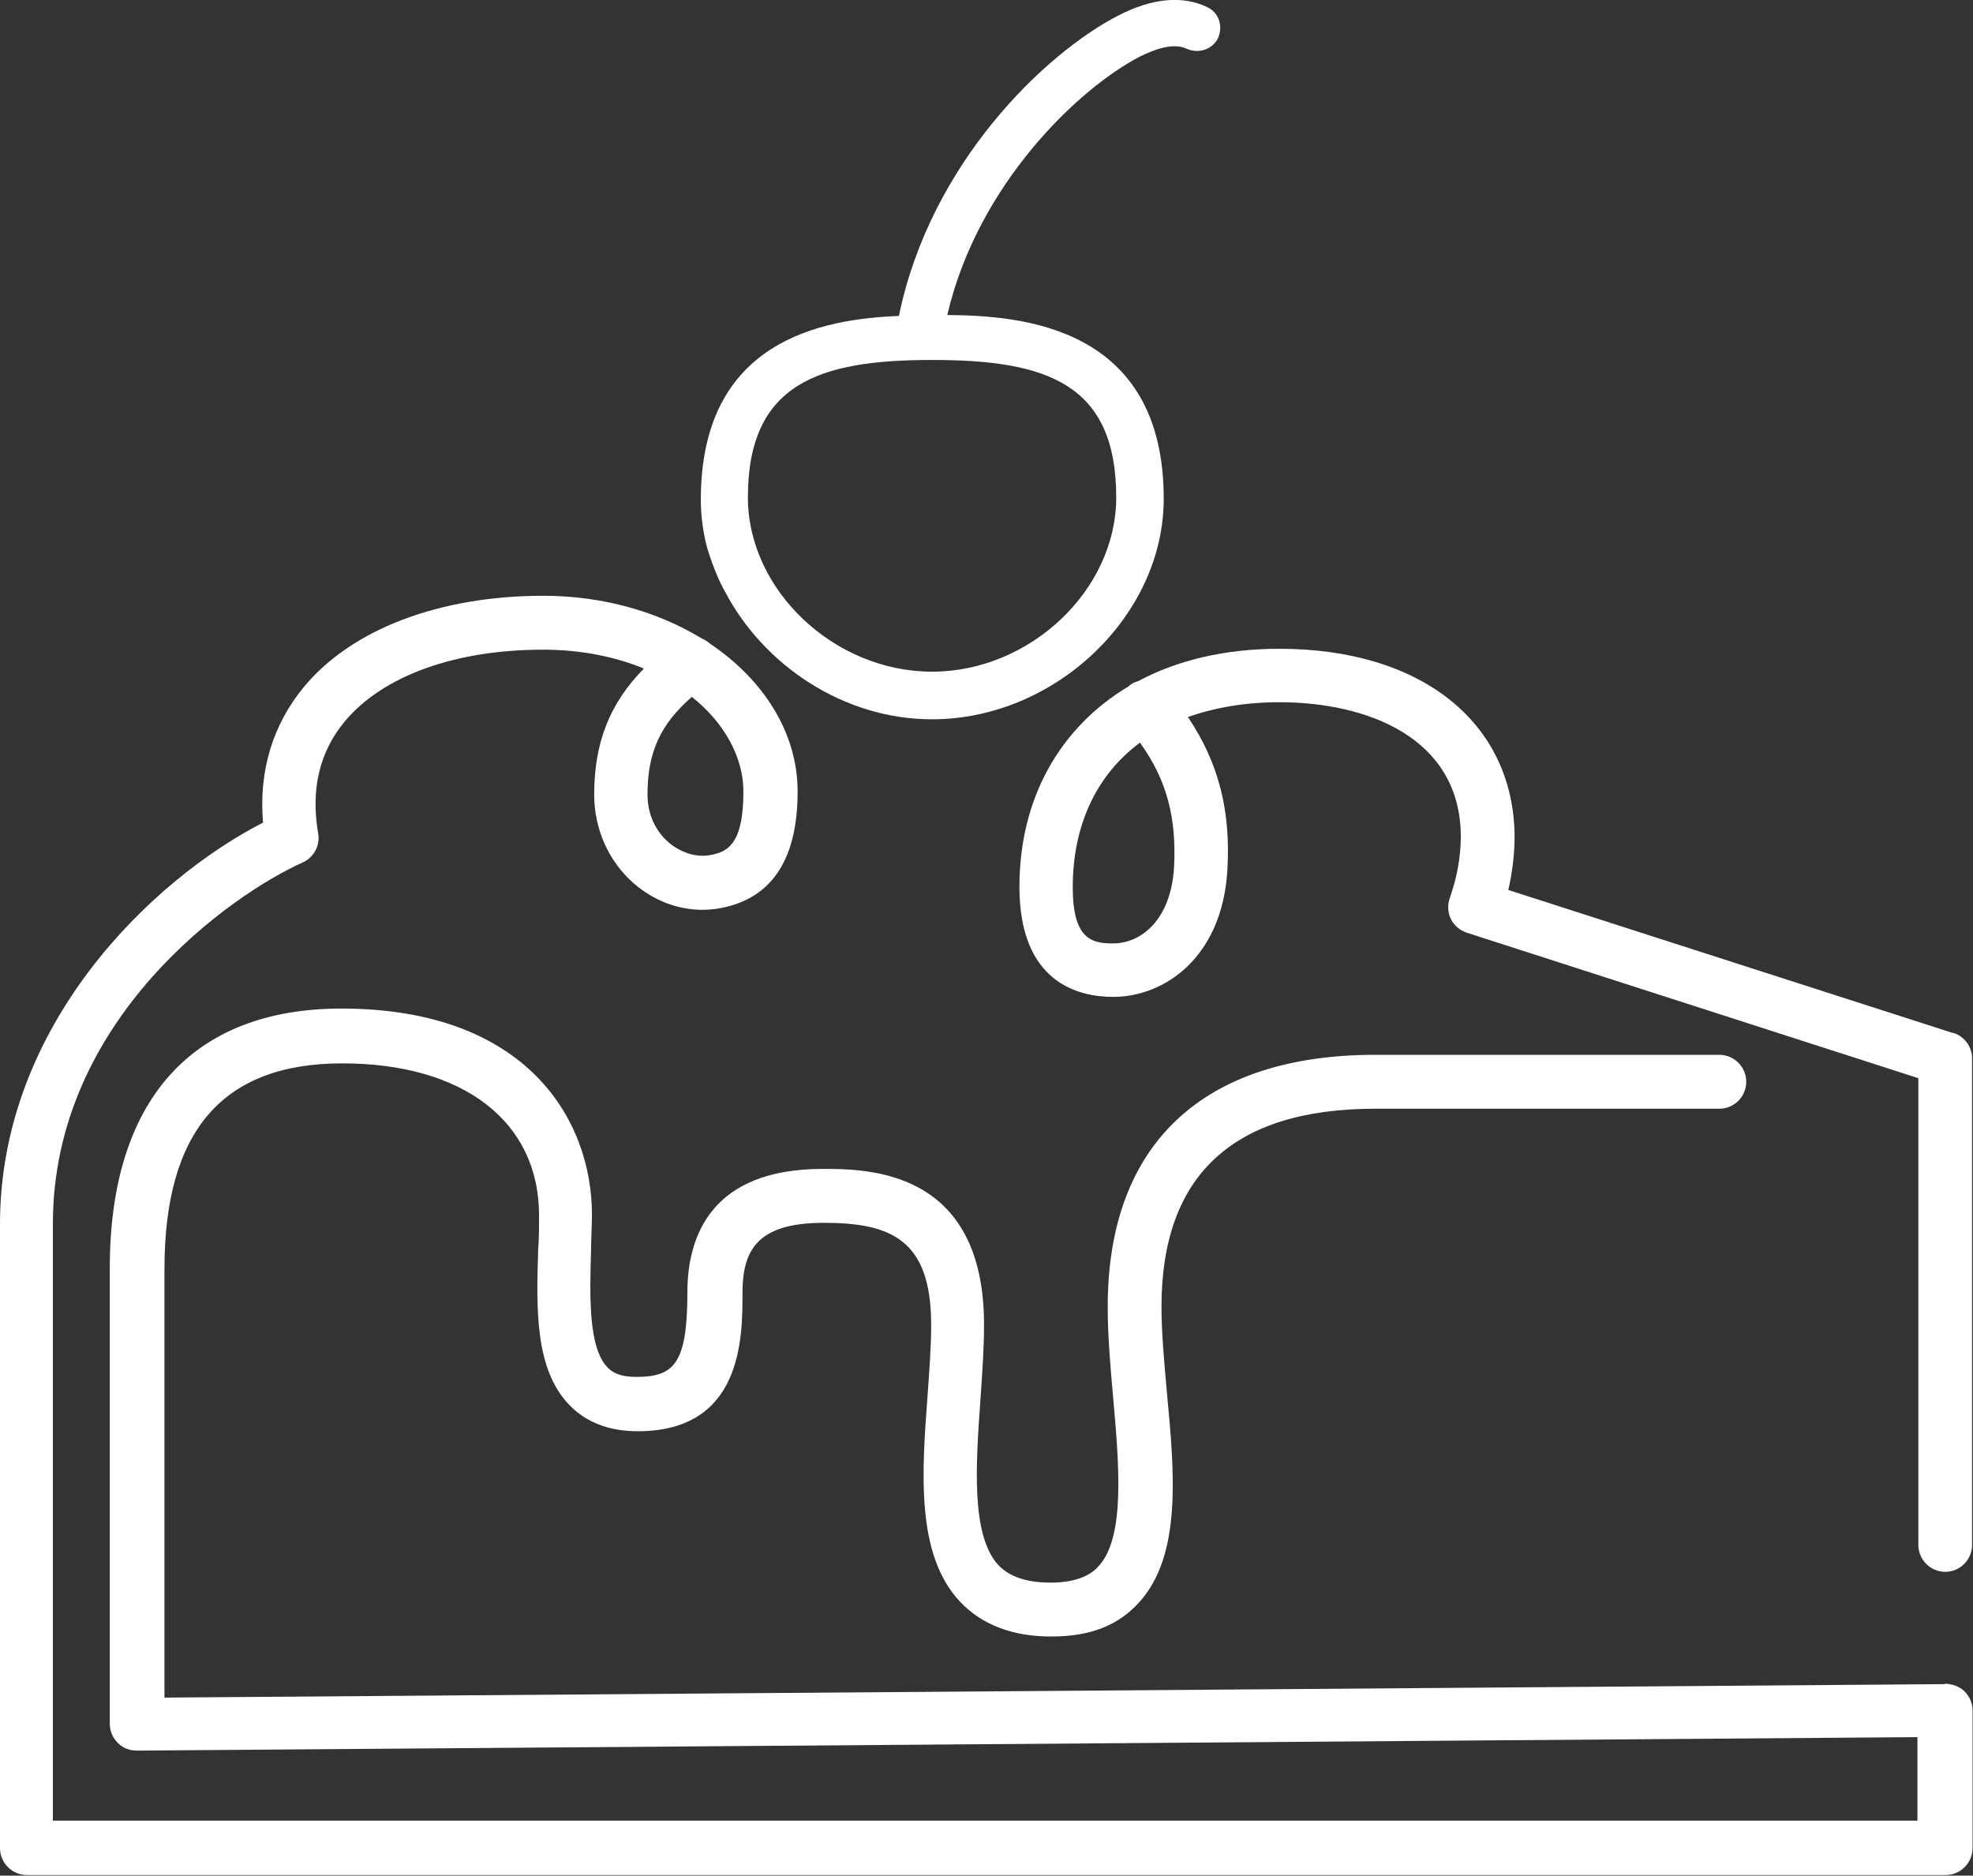
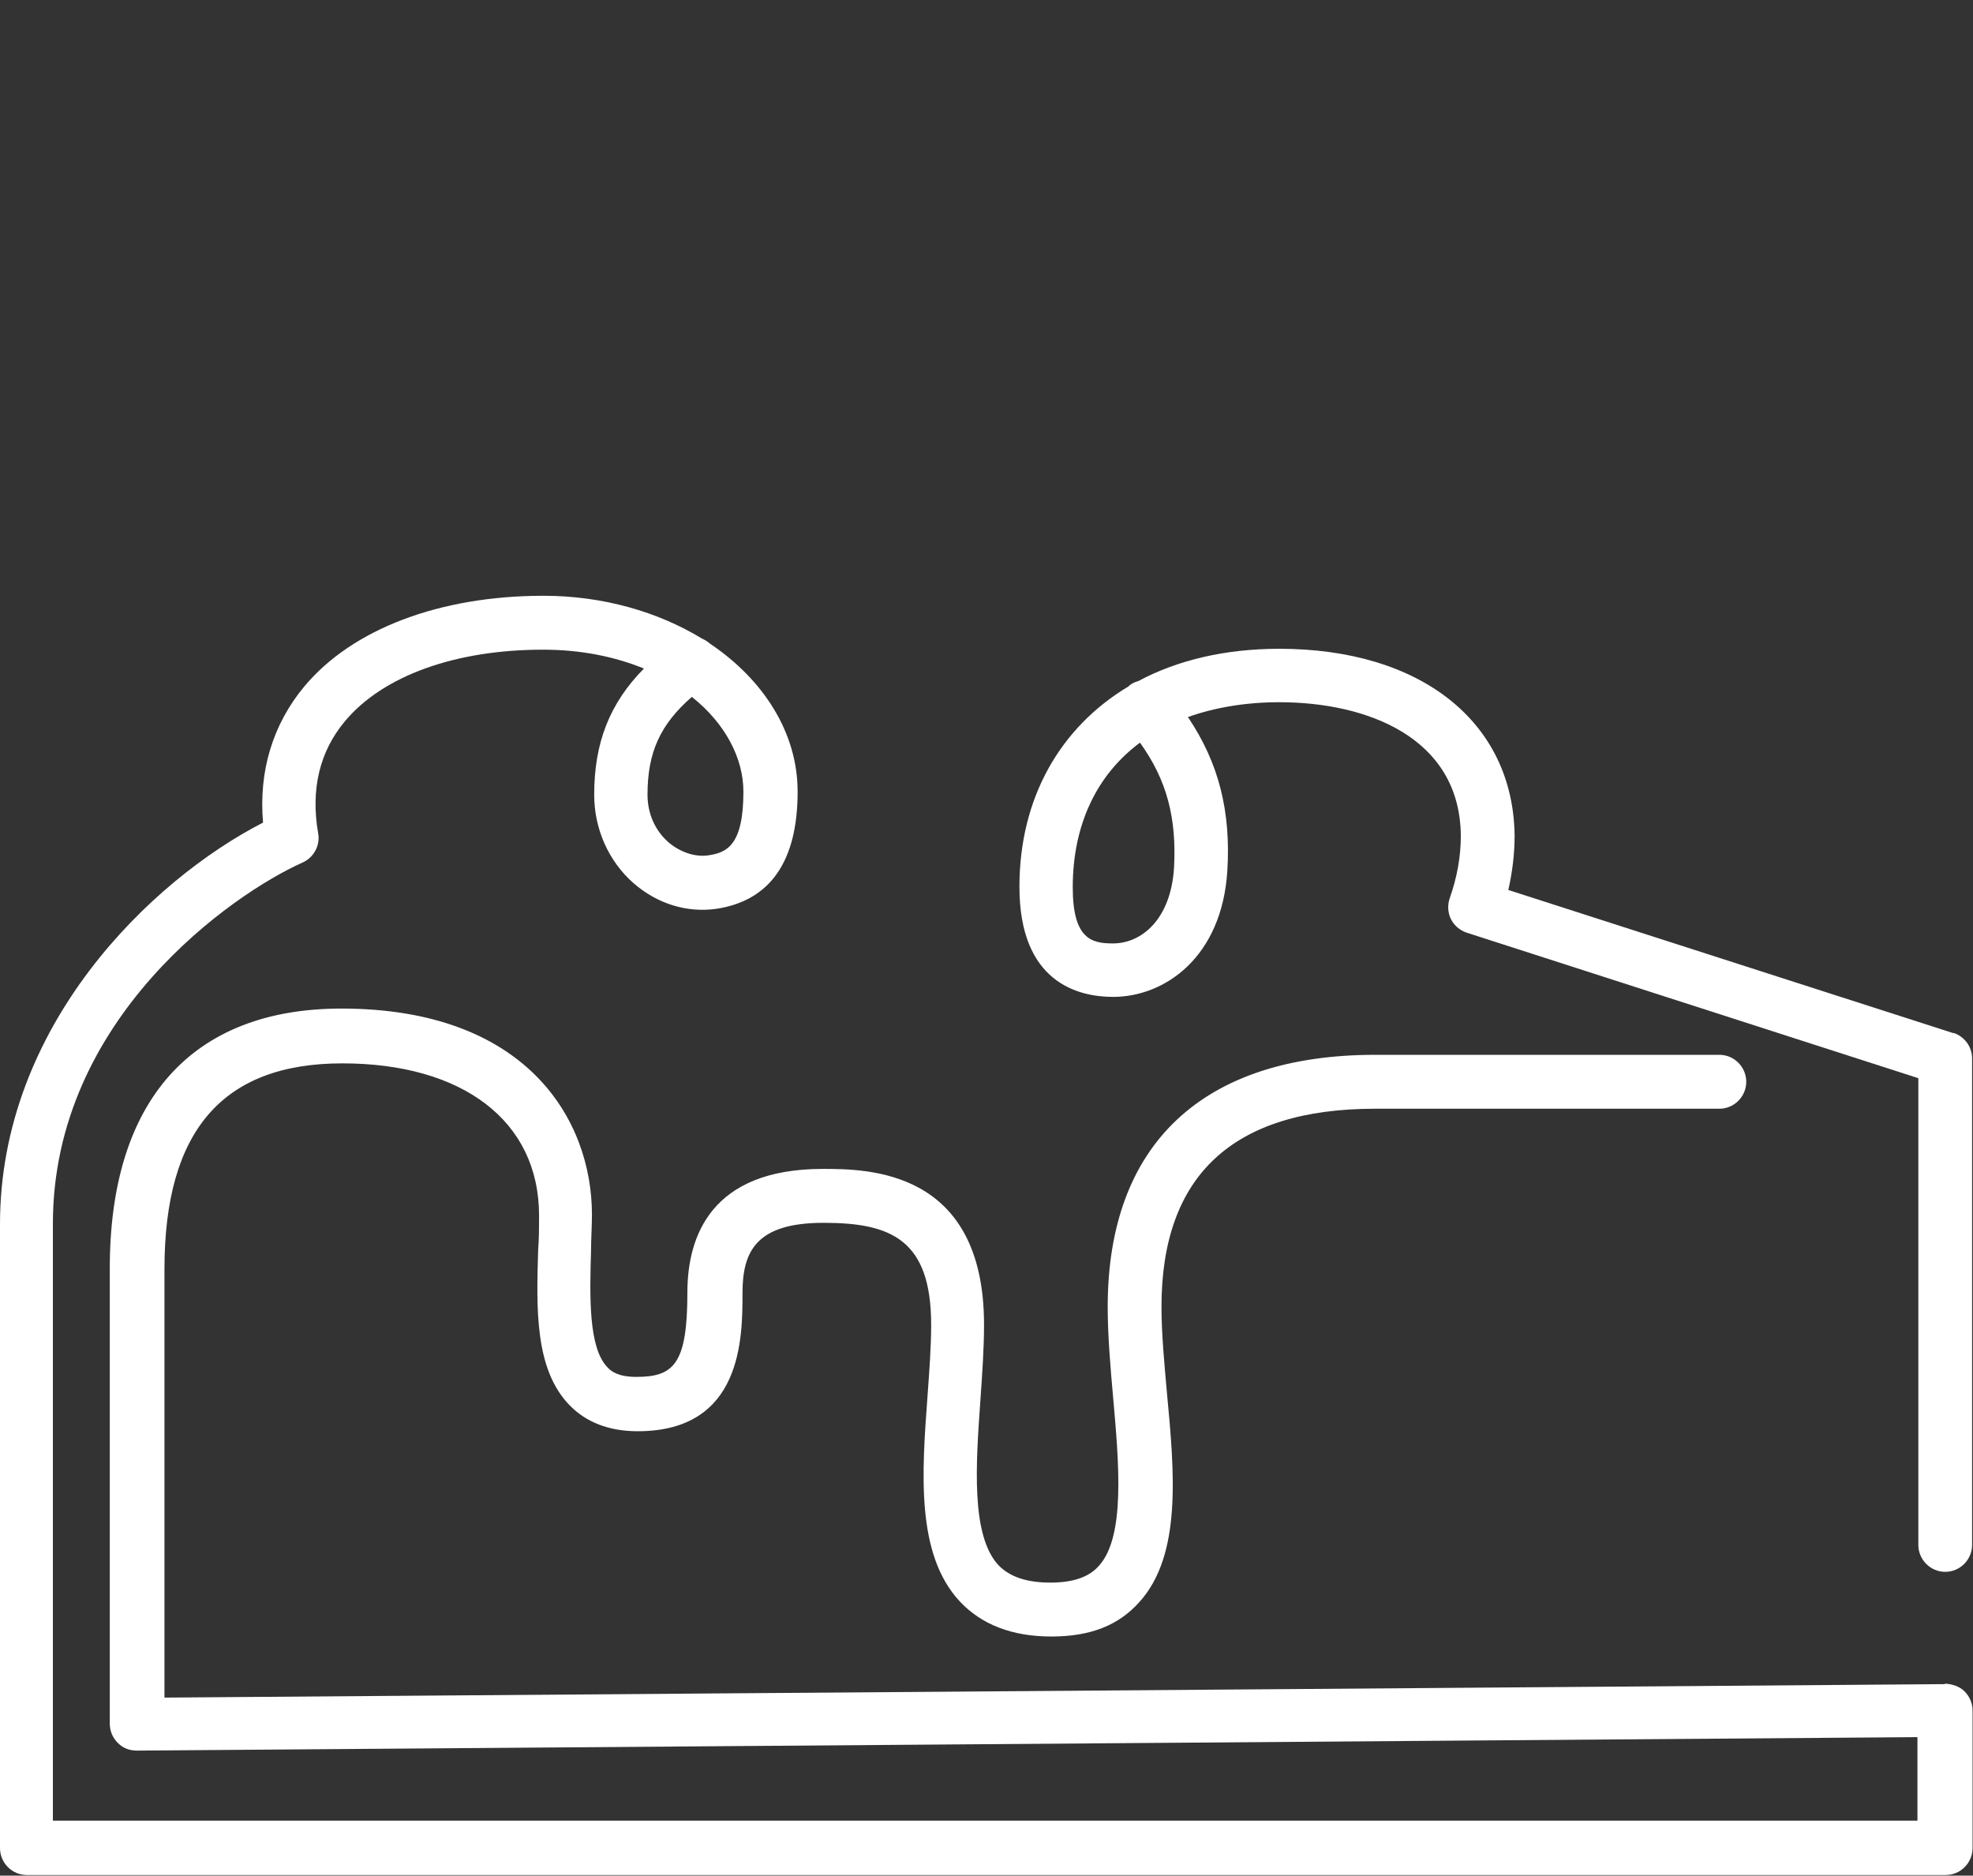
<svg xmlns="http://www.w3.org/2000/svg" width="81" height="77" viewBox="0 0 81 77" fill="none">
  <rect x="0" y="0" width="81" height="77" fill="#333333" stroke="none" />
  <path d="M80.209 42.419L61.923 36.536C62.089 35.799 62.181 35.061 62.181 34.305C62.125 29.64 58.336 26.634 52.522 26.634C50.315 26.634 48.346 27.095 46.727 27.962C46.58 27.999 46.433 28.072 46.323 28.183C43.526 29.861 41.852 32.756 41.852 36.407C41.852 40.335 44.262 40.925 45.697 40.925C47.813 40.925 50.167 39.302 50.388 35.743C50.535 33.309 50.039 31.318 48.769 29.437C49.855 29.05 51.124 28.828 52.522 28.828C56.11 28.828 59.936 30.267 59.973 34.305C59.973 35.153 59.826 36.002 59.513 36.887C59.421 37.163 59.439 37.477 59.568 37.735C59.697 37.993 59.936 38.196 60.212 38.288L78.756 44.263V63.422C78.756 64.03 79.252 64.528 79.86 64.528C80.467 64.528 80.963 64.03 80.963 63.422V43.451C80.963 42.972 80.651 42.548 80.191 42.4L80.209 42.419ZM45.679 38.73C44.814 38.73 44.041 38.546 44.041 36.426C44.041 33.844 45.035 31.797 46.801 30.488C47.905 32.019 48.309 33.586 48.199 35.614C48.07 37.753 46.856 38.73 45.697 38.73H45.679Z" fill="white" />
  <path d="M79.841 69.138L6.752 69.691V52.099C6.752 46.42 9.143 43.654 14.055 43.654C18.967 43.654 22.131 45.996 22.131 49.905C22.131 50.366 22.131 50.827 22.094 51.306C22.021 53.722 21.947 56.211 23.382 57.687C24.063 58.387 25.001 58.756 26.178 58.756C30.483 58.756 30.483 54.921 30.483 53.077C30.483 51.362 31.053 50.2 33.813 50.2C36.572 50.2 38.228 50.882 38.228 54.386C38.228 55.289 38.154 56.267 38.081 57.281C37.842 60.489 37.602 63.809 39.405 65.745C40.288 66.685 41.539 67.183 43.158 67.183C44.777 67.183 45.918 66.722 46.764 65.782C48.53 63.845 48.217 60.453 47.905 57.152C47.794 55.898 47.684 54.718 47.684 53.648C47.684 48.245 50.627 45.516 56.459 45.516H70.588C71.195 45.516 71.691 45.018 71.691 44.41C71.691 43.801 71.195 43.303 70.588 43.303H56.459C49.376 43.303 45.476 46.973 45.476 53.648C45.476 54.828 45.587 56.119 45.697 57.355C45.936 60.047 46.212 63.089 45.108 64.288C44.704 64.749 44.041 64.97 43.121 64.97C42.147 64.97 41.447 64.731 40.987 64.251C39.847 63.016 40.068 60.065 40.252 57.447C40.325 56.396 40.399 55.345 40.399 54.386C40.399 47.987 35.597 47.987 33.776 47.987C29.195 47.987 28.22 50.753 28.22 53.058C28.22 55.99 27.668 56.525 26.123 56.525C25.387 56.525 25.093 56.304 24.927 56.119C24.155 55.308 24.21 53.206 24.265 51.343C24.265 50.845 24.302 50.347 24.302 49.868C24.302 45.959 21.616 41.404 14.018 41.404C7.874 41.404 4.507 45.184 4.507 52.062V70.76C4.507 71.055 4.618 71.332 4.838 71.553C5.041 71.756 5.298 71.867 5.629 71.867L78.719 71.314V74.743H2.171V50.237C2.171 41.791 9.566 36.684 12.418 35.411C12.878 35.208 13.153 34.711 13.062 34.213C12.749 32.406 13.117 30.857 14.165 29.603C15.729 27.74 18.691 26.671 22.297 26.671C23.879 26.671 25.259 26.966 26.436 27.445C25.019 28.884 24.394 30.506 24.394 32.627C24.394 34.028 24.983 35.356 26.013 36.26C26.988 37.108 28.202 37.477 29.398 37.311C31.624 36.979 32.746 35.356 32.746 32.498C32.746 30.082 31.348 27.906 29.159 26.431C29.048 26.339 28.938 26.265 28.809 26.21C27.024 25.122 24.762 24.458 22.315 24.458C18.047 24.458 14.46 25.823 12.491 28.183C11.204 29.732 10.615 31.649 10.799 33.77C6.2 36.13 0 42.105 0 50.255V75.868C0 76.477 0.497 76.975 1.104 76.975H79.878C80.485 76.975 80.982 76.477 80.982 75.868V70.226C80.982 69.931 80.871 69.654 80.65 69.433C80.448 69.23 80.154 69.138 79.859 69.119L79.841 69.138ZM28.423 28.625C29.784 29.713 30.52 31.133 30.52 32.498C30.52 34.729 29.821 35.006 29.067 35.116C28.533 35.19 27.926 34.987 27.448 34.581C26.896 34.102 26.583 33.401 26.583 32.627C26.583 30.893 27.098 29.75 28.404 28.607L28.423 28.625Z" fill="white" />
-   <path d="M29.747 24.255C31.329 27.298 34.622 29.529 38.265 29.529C43.306 29.529 47.776 25.288 47.776 20.475C47.776 13.394 41.944 12.952 38.89 12.933C40.141 7.549 44.299 3.621 46.782 2.33C47.371 2.035 48.162 1.74 48.714 1.998C49.211 2.22 49.763 2.035 50.002 1.574C50.223 1.076 50.039 0.523 49.579 0.302C48.567 -0.196 47.316 -0.085 45.918 0.634C42.901 2.183 38.191 6.7 36.904 12.97C33.721 13.099 28.772 13.984 28.772 20.512C28.772 21.194 28.864 21.858 29.03 22.485C29.03 22.485 29.343 23.555 29.747 24.255ZM38.265 14.777C42.956 14.777 45.826 15.736 45.826 20.42C45.826 24.218 42.294 27.574 38.265 27.574C34.236 27.574 30.704 24.218 30.704 20.42C30.704 15.736 33.629 14.777 38.265 14.777Z" fill="white" />
</svg>